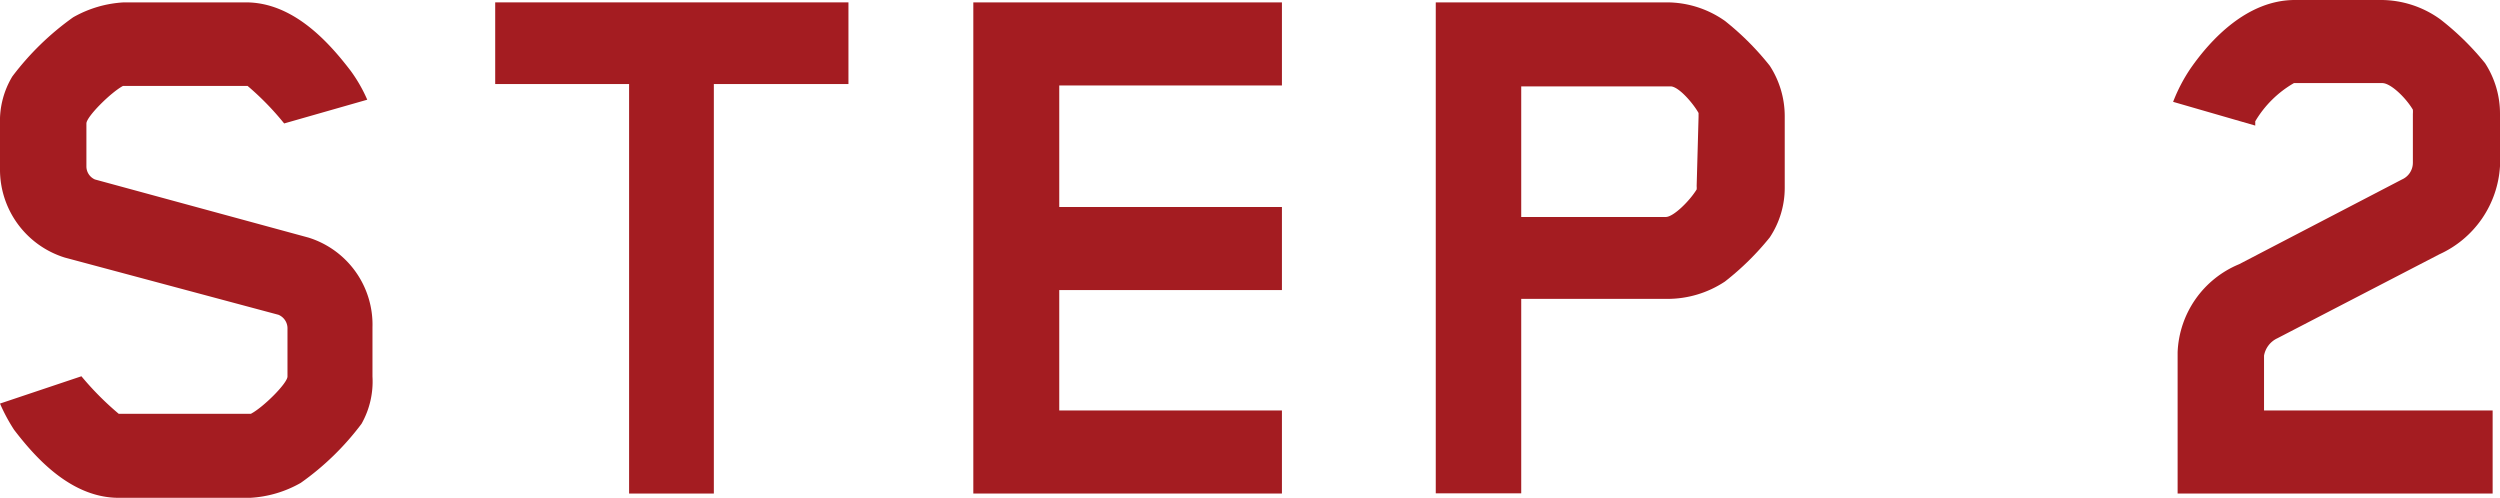
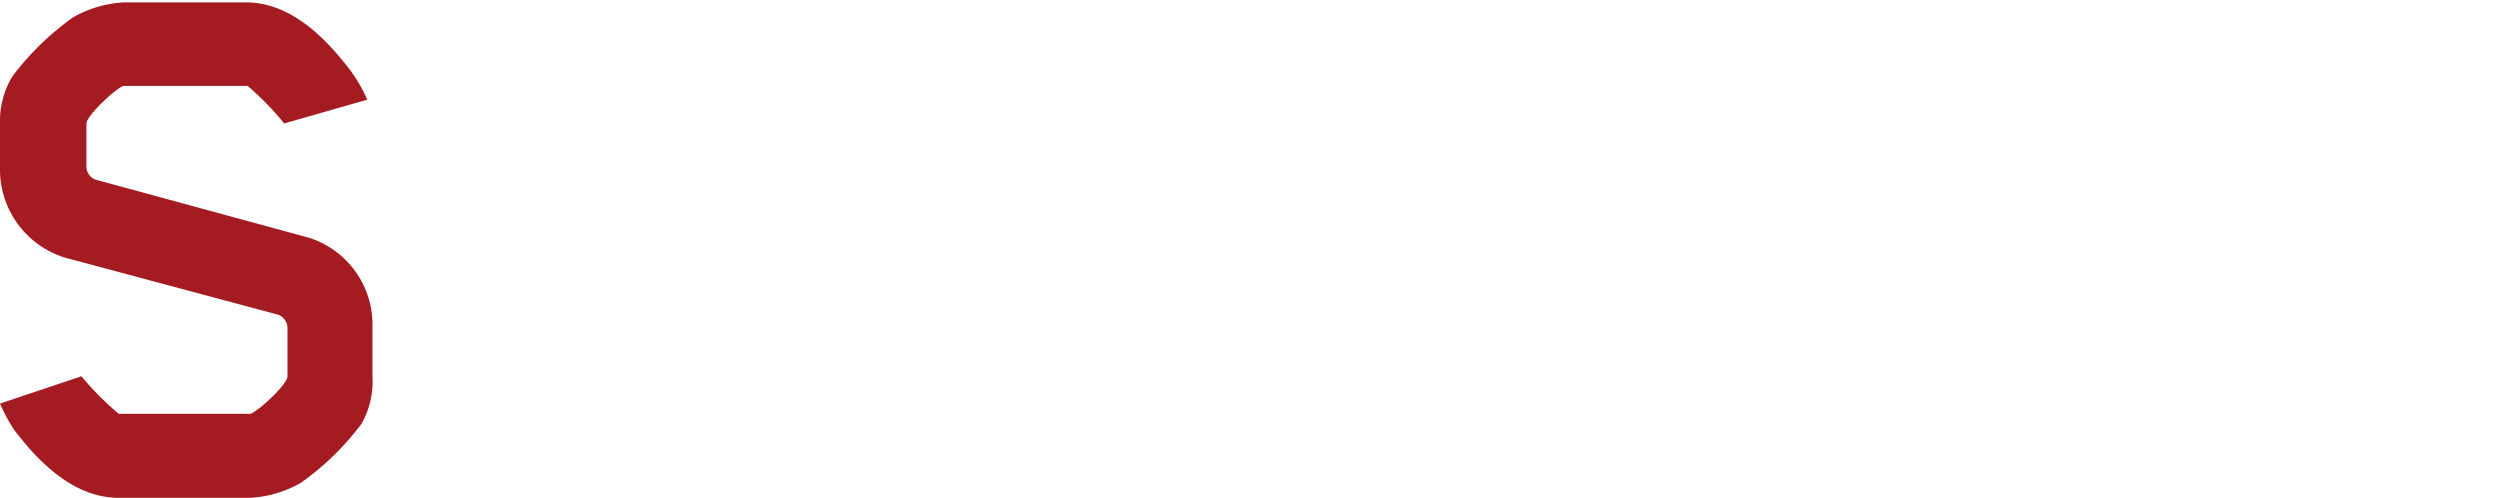
<svg xmlns="http://www.w3.org/2000/svg" viewBox="0 0 105.31 20.97">
  <defs>
    <style>
      .a {
        fill: #A41C21;
      }
    </style>
  </defs>
  <g>
    <path class="a" d="M15.23,17.85a11.44,11.44,0,0,1-2.56,2.49,4.82,4.82,0,0,1-2.13.63H5c-2,0-3.5-1.68-4.41-2.87A7.52,7.52,0,0,1,0,17l3.43-1.15A12.51,12.51,0,0,0,5,17.43l.18,0H10.4l.17,0c.53-.28,1.54-1.29,1.54-1.57v-2a.62.62,0,0,0-.38-.6l-9-2.41A3.88,3.88,0,0,1,0,7.11V5.22a3.63,3.63,0,0,1,.52-2A11.66,11.66,0,0,1,3.08.73,4.83,4.83,0,0,1,5.22.1h5.14c2,0,3.5,1.69,4.41,2.88a6.32,6.32,0,0,1,.7,1.22l-3.5,1a11.76,11.76,0,0,0-1.54-1.58l-.17,0H5.36l-.18,0c-.52.28-1.54,1.3-1.54,1.58V7A.6.6,0,0,0,4,7.56l9,2.45a3.84,3.84,0,0,1,2.69,3.78v2.07A3.62,3.62,0,0,1,15.23,17.85Z" />
-     <path class="a" d="M30.07,3.54V20.79H26.5V3.54H20.86V.1H35.74V3.54Z" />
-     <path class="a" d="M41,20.79V.1H54V3.6H44.62V8.72H54v3.5H44.62v5.07H54v3.5Z" />
-     <path class="a" d="M74.55,10a11.49,11.49,0,0,1-1.89,1.86,4.37,4.37,0,0,1-2.45.73H64.08v8.19h-3.6V.1h9.73a4.25,4.25,0,0,1,2.45.78,11.65,11.65,0,0,1,1.89,1.89,3.9,3.9,0,0,1,.63,2.13v3A3.77,3.77,0,0,1,74.55,10Zm-3-5.07V4.76c-.21-.38-.8-1.08-1.15-1.12-.07,0-.1,0-.18,0H64.08V9.14h6.09c.32,0,1-.67,1.3-1.16a.78.78,0,0,0,0-.14Z" />
-     <path class="a" d="M102.76,10.71l-6.83,3.54a1,1,0,0,0-.56.73v2.31H105v3.5H91.73V14.84a4.19,4.19,0,0,1,2.59-3.71l6.86-3.57a.77.77,0,0,0,.46-.7V4.8a1.27,1.27,0,0,0,0-.18c-.31-.52-.94-1.12-1.29-1.12H96.63A4.51,4.51,0,0,0,95,5.11L95,5.29l-3.46-1a7,7,0,0,1,.73-1.4C93.13,1.65,94.67,0,96.67,0h3.67a4.28,4.28,0,0,1,2.45.81,11.44,11.44,0,0,1,1.89,1.85,3.9,3.9,0,0,1,.63,2.14V7A4.36,4.36,0,0,1,102.76,10.71Z" />
  </g>
</svg>